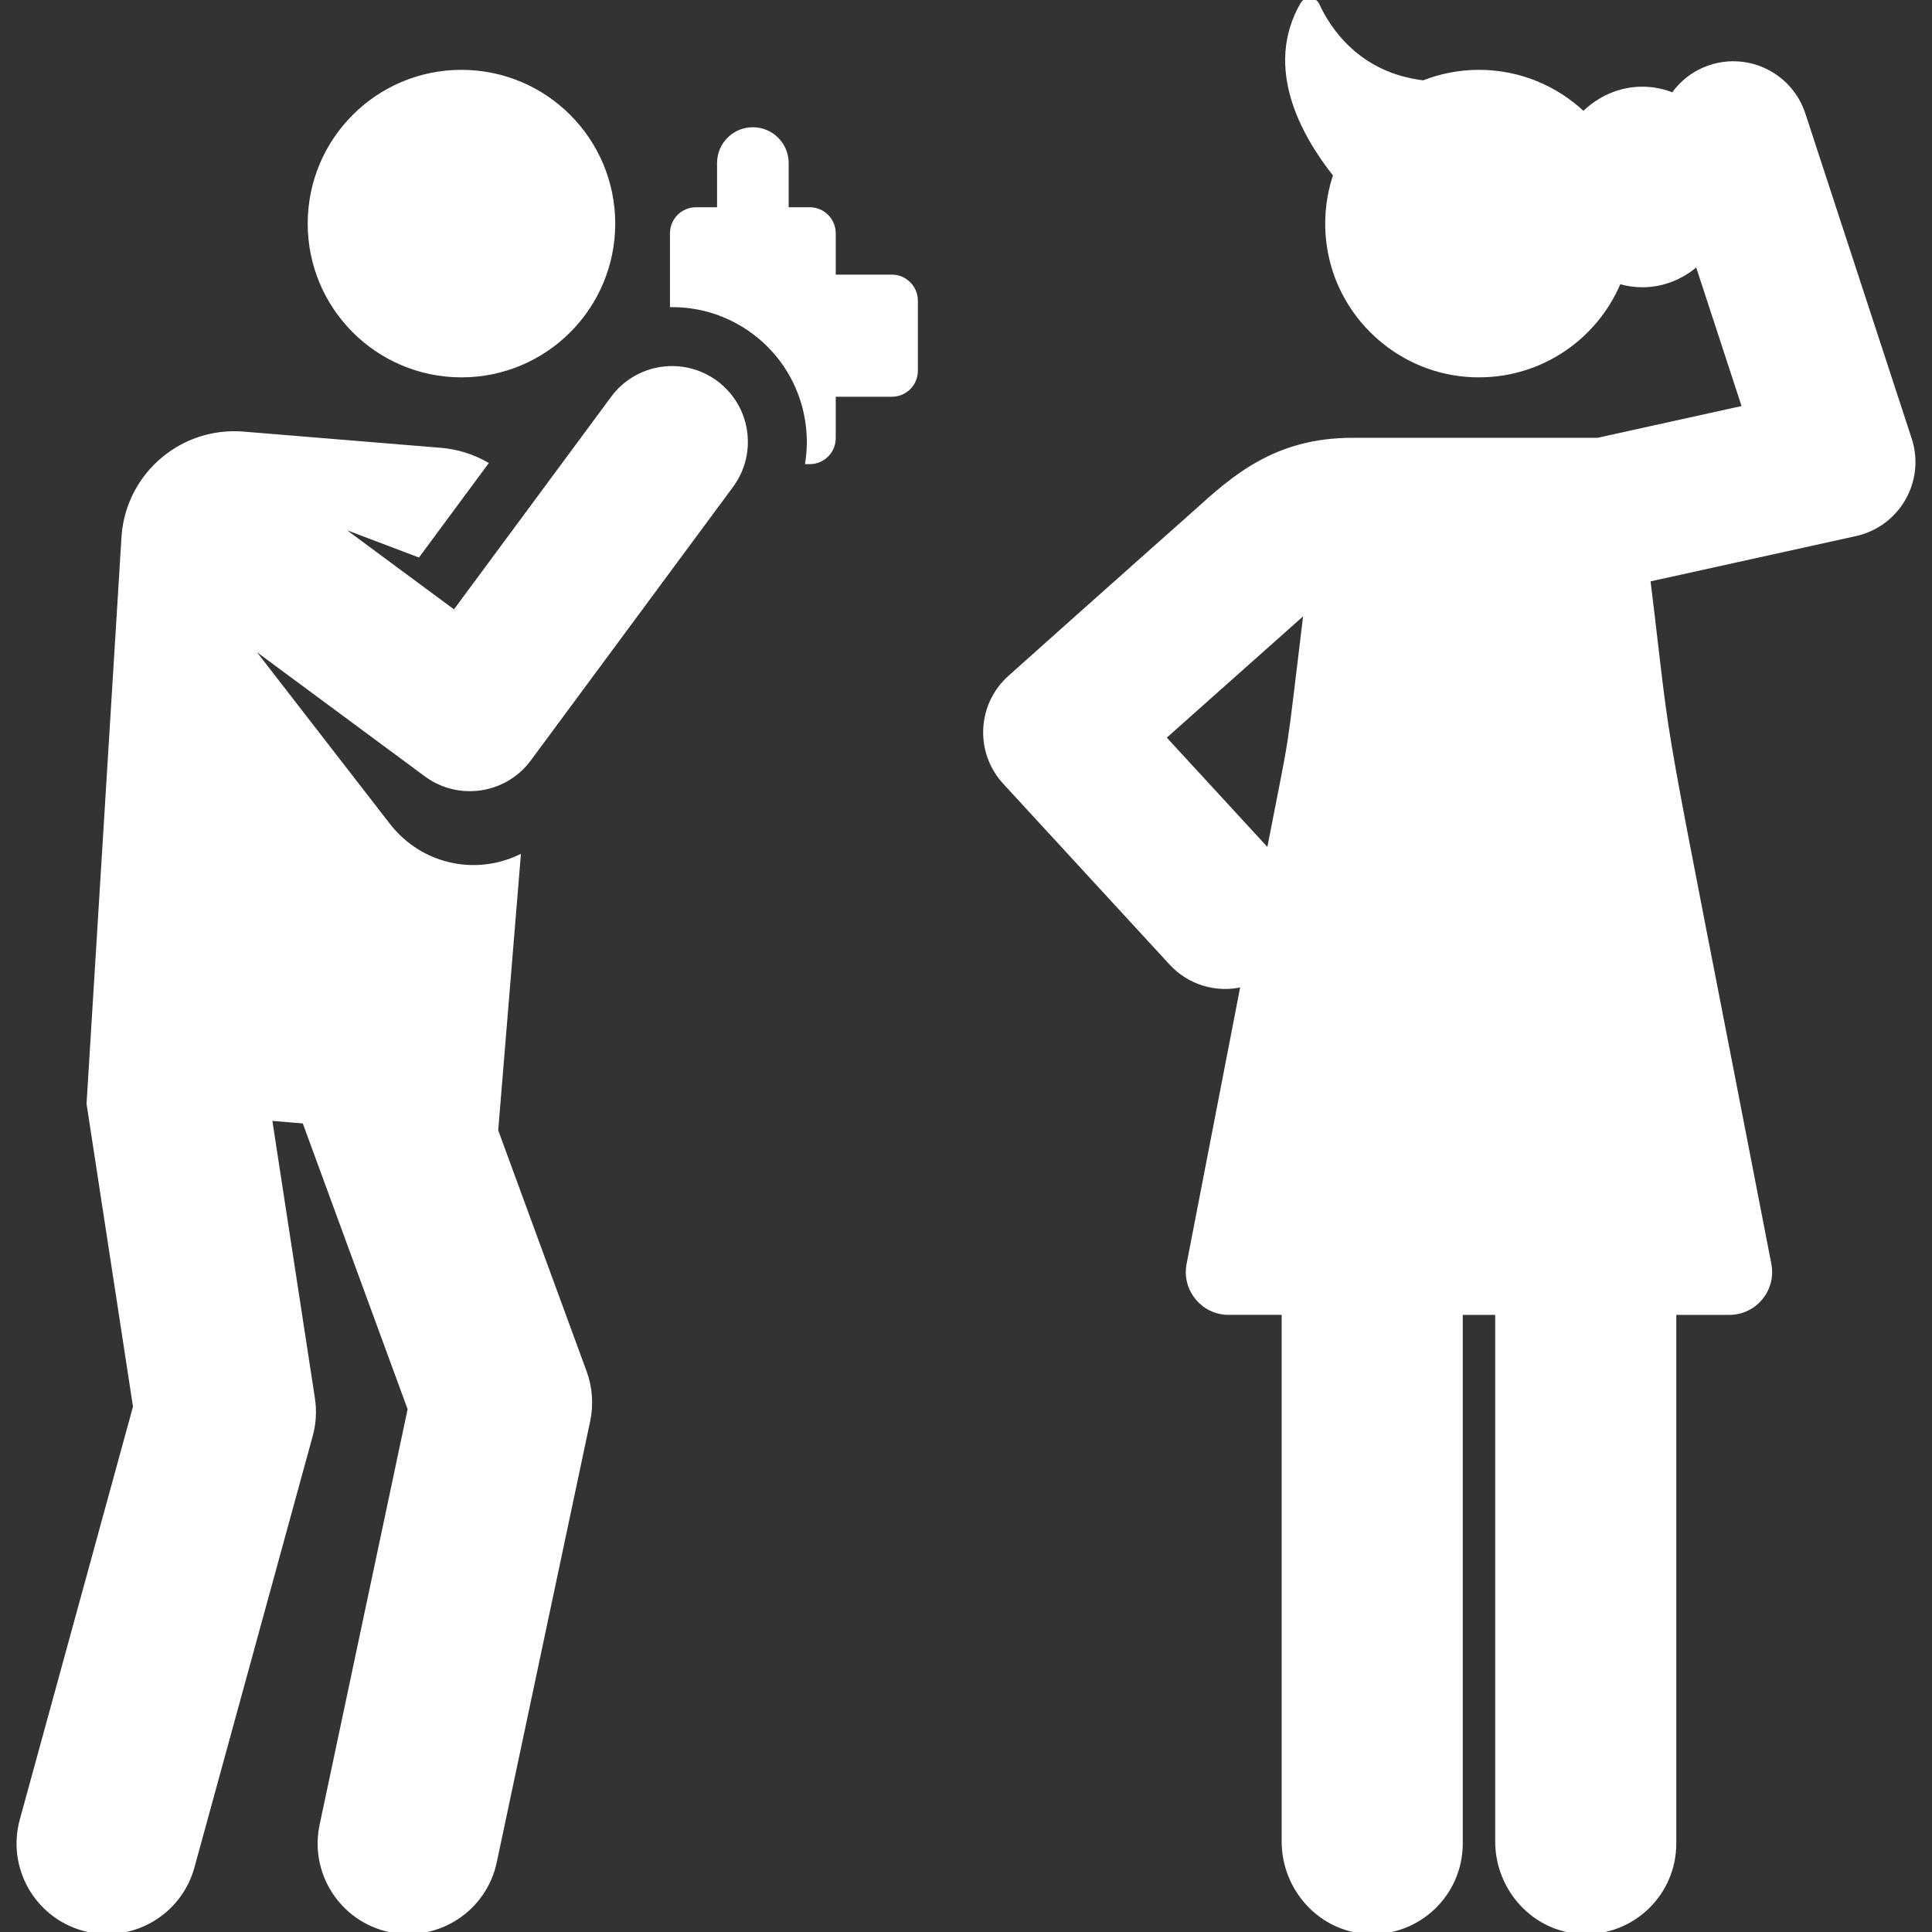
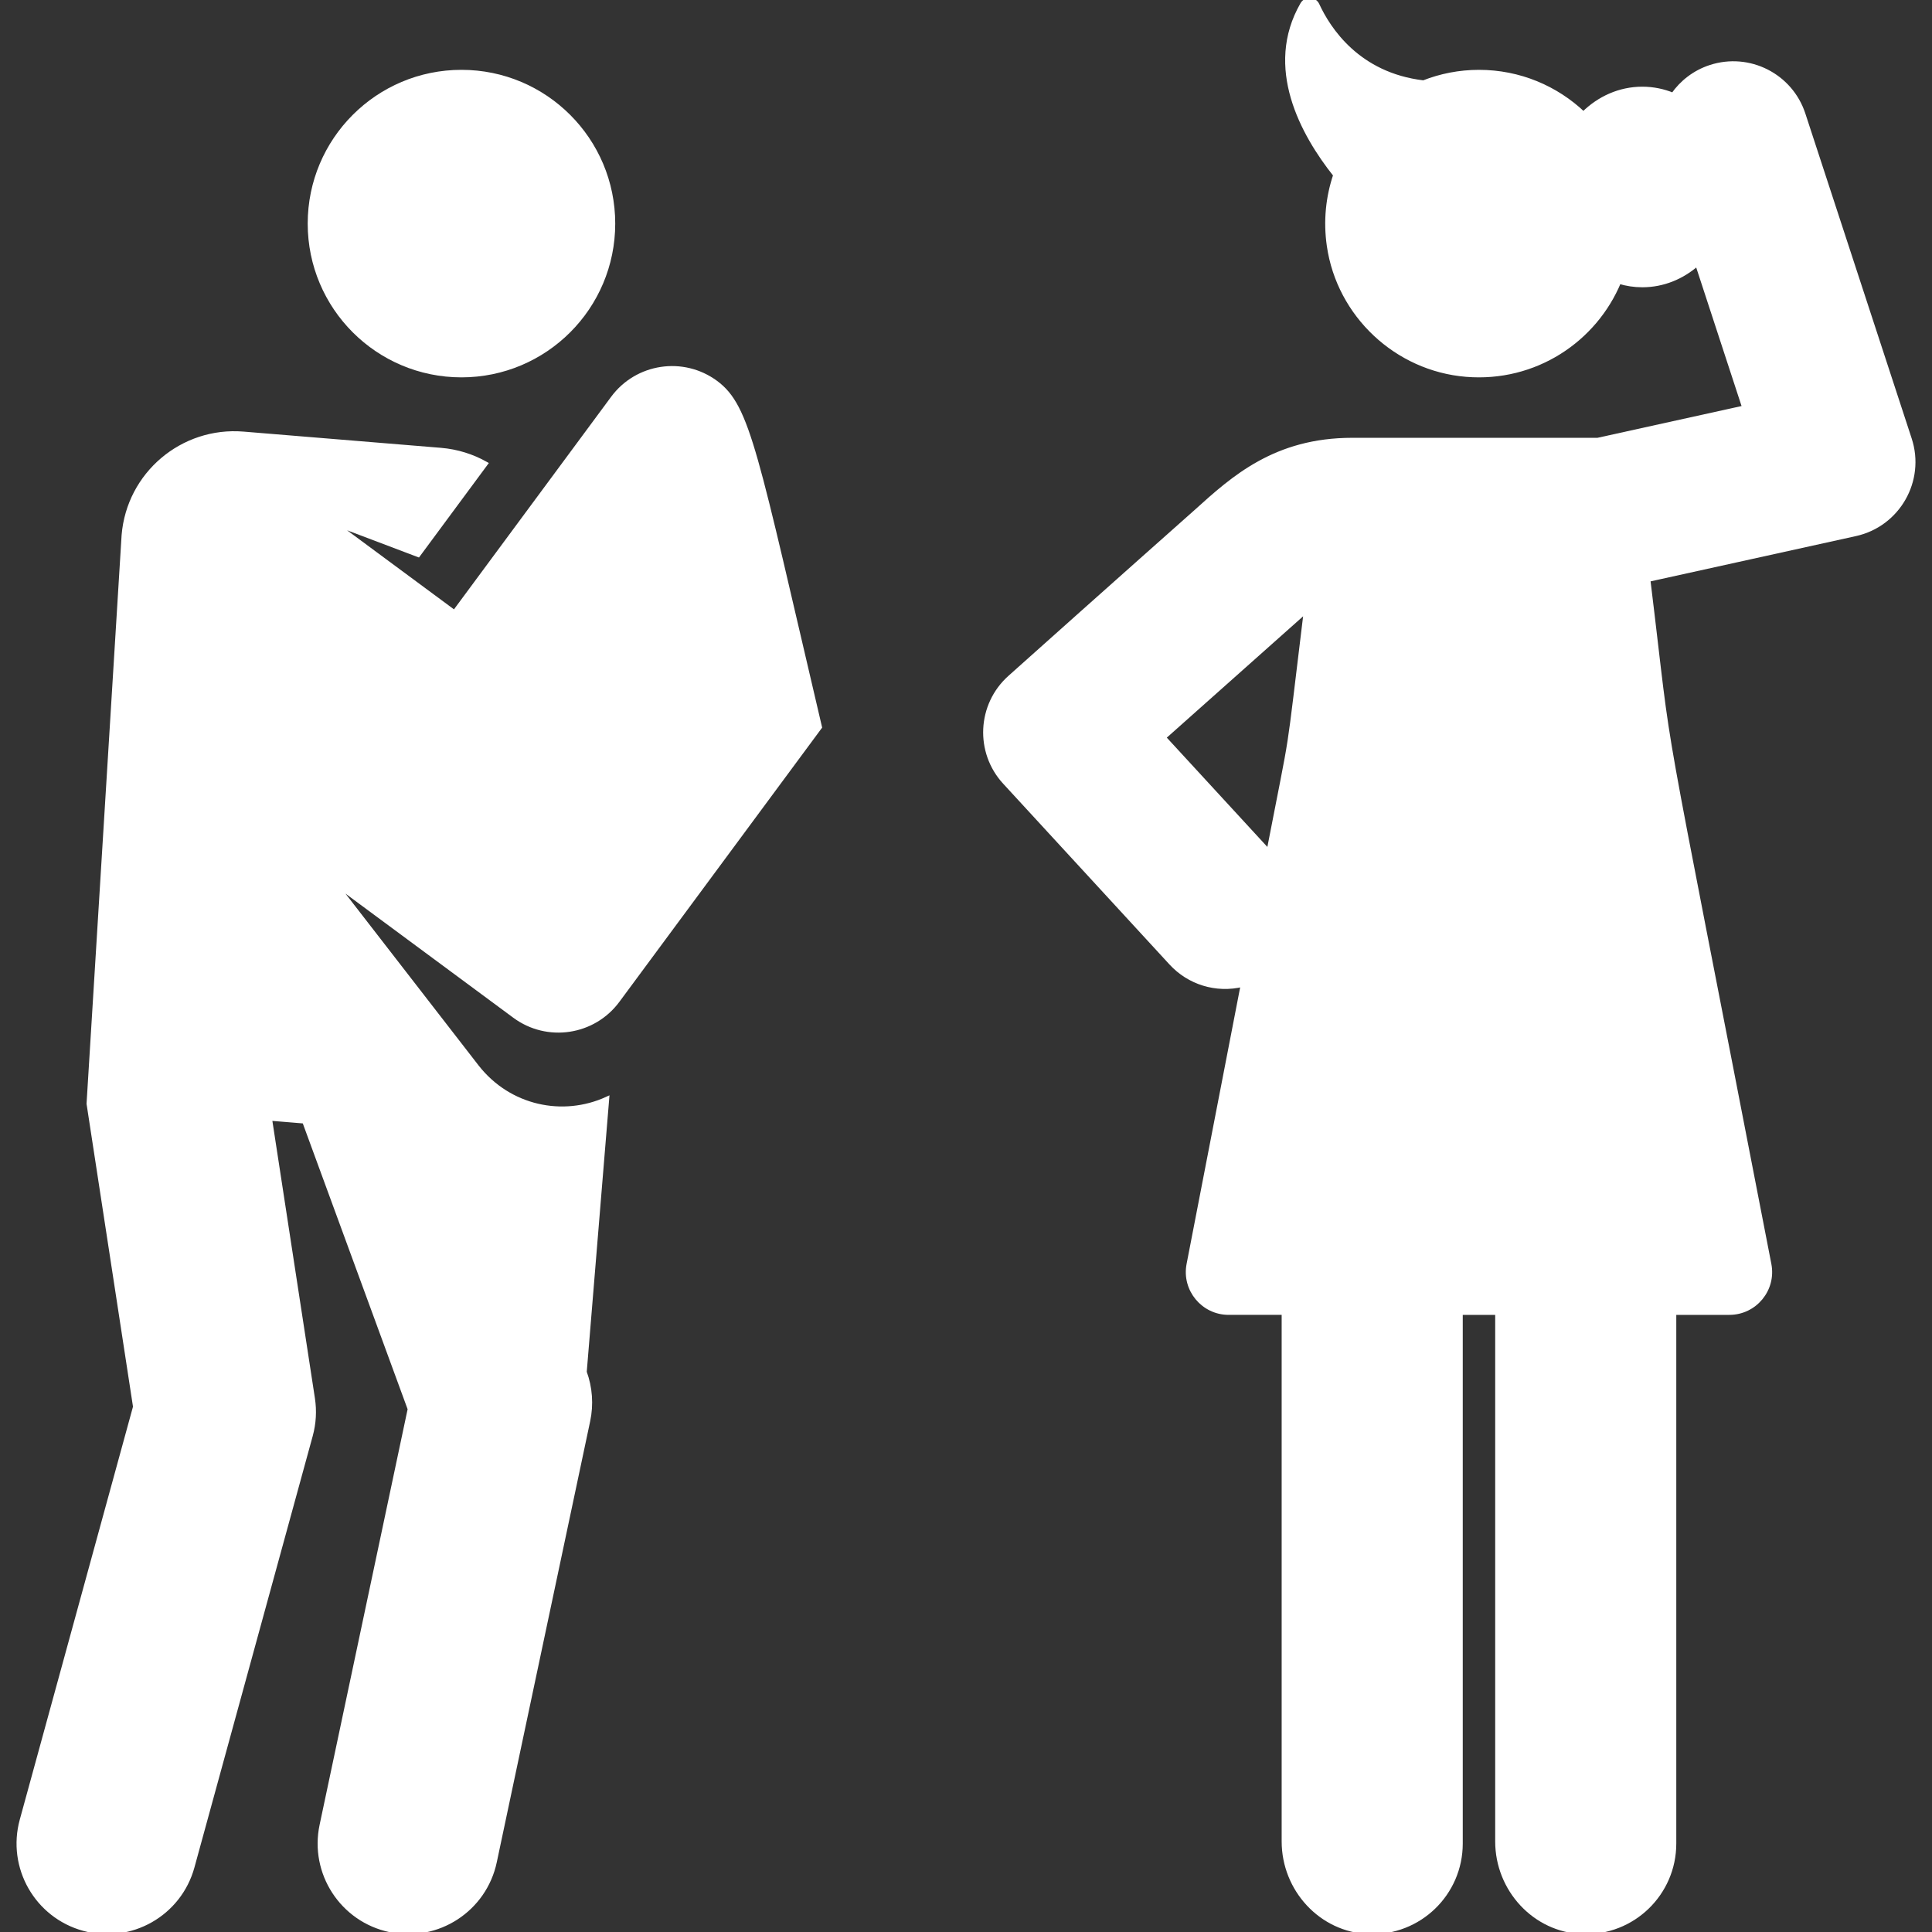
<svg xmlns="http://www.w3.org/2000/svg" fill="#ffffff" height="800px" width="800px" version="1.1" id="Layer_1" viewBox="0 0 458.751 458.751" xml:space="preserve" stroke="#ffffff">
  <rect x="0" y="0" width="458.751" height="458.751" fill="#333333" stroke="none" />
  <g id="SVGRepo_bgCarrier" stroke-width="0" />
  <g id="SVGRepo_tracerCarrier" stroke-linecap="round" stroke-linejoin="round" />
  <g id="SVGRepo_iconCarrier">
    <g id="XMLID_439_">
      <g>
        <g>
-           <path d="M211.765,65.712h-13.817V55.395c0-3.139-2.544-5.683-5.683-5.683h-5.5v-11c0-4.418-3.582-8-8-8c-4.418,0-8,3.582-8,8v11 h-5.5c-3.139,0-5.683,2.544-5.683,5.683v17.031c6.721-0.005,13.502,2.063,19.322,6.366c9.997,7.391,14.527,19.425,12.825,30.92 h0.536c3.139,0,5.683-2.544,5.683-5.683V93.712h13.817c3.139,0,5.683-2.544,5.683-5.683V71.395 C217.448,68.257,214.904,65.712,211.765,65.712z" />
          <circle cx="109.574" cy="53.093" r="36.01" />
-           <path d="M169.987,90.853c-7.771-5.746-18.732-4.104-24.476,3.667L107.9,145.389l-28.689-21.218l20.097,7.608l16.031-21.682 c-3.196-1.79-6.814-2.945-10.703-3.265l-46.838-3.85c-14.506-1.192-27.231,9.6-28.424,24.106L21.052,262.07l11.037,71.969 l-26.91,98.152c-3.066,11.185,3.516,22.739,14.7,25.805c11.178,3.066,22.737-3.509,25.806-14.7l28.093-102.467 c0.779-2.844,0.951-5.821,0.505-8.736l-10.198-66.486l8.17,0.672l25.051,68.3L76.38,433.394 c-2.403,11.346,4.847,22.492,16.193,24.895c11.349,2.403,22.492-4.849,24.895-16.194l22.178-104.726 c0.818-3.862,0.531-7.876-0.828-11.582l-21.026-57.327l5.334-64.894c-10.493,4.812-23.267,2.151-30.886-7.572l-33.842-43.685 l42.761,31.625c7.771,5.746,18.731,4.104,24.478-3.666l48.017-64.942C179.4,107.557,177.758,96.599,169.987,90.853z" />
+           <path d="M169.987,90.853c-7.771-5.746-18.732-4.104-24.476,3.667L107.9,145.389l-28.689-21.218l20.097,7.608l16.031-21.682 c-3.196-1.79-6.814-2.945-10.703-3.265l-46.838-3.85c-14.506-1.192-27.231,9.6-28.424,24.106L21.052,262.07l11.037,71.969 l-26.91,98.152c-3.066,11.185,3.516,22.739,14.7,25.805c11.178,3.066,22.737-3.509,25.806-14.7l28.093-102.467 c0.779-2.844,0.951-5.821,0.505-8.736l-10.198-66.486l8.17,0.672l25.051,68.3L76.38,433.394 c-2.403,11.346,4.847,22.492,16.193,24.895c11.349,2.403,22.492-4.849,24.895-16.194l22.178-104.726 c0.818-3.862,0.531-7.876-0.828-11.582l5.334-64.894c-10.493,4.812-23.267,2.151-30.886-7.572l-33.842-43.685 l42.761,31.625c7.771,5.746,18.731,4.104,24.478-3.666l48.017-64.942C179.4,107.557,177.758,96.599,169.987,90.853z" />
          <path d="M453.452,104.269l-25.25-77.16c-3.005-9.185-12.887-14.194-22.074-11.189c-3.746,1.226-6.781,3.607-8.878,6.607 c-2.27-0.932-4.724-1.443-7.286-1.443c-5.369,0-10.265,2.24-13.978,5.92c-6.459-6.142-15.188-9.92-24.805-9.92 c-4.655,0-9.098,0.893-13.182,2.501c-15.575-1.838-22.564-12.712-25.194-18.418c-0.685-1.487-2.754-1.57-3.57-0.15 c-8.605,14.965,0.035,30.73,7.835,40.543c-1.747,5.169-2.373,10.854-1.52,16.783c2.367,16.452,16.034,29.28,32.599,30.636 c16.28,1.332,30.521-8.176,36.298-22.085c1.759,0.53,3.607,0.819,5.517,0.819c4.931,0,9.462-1.892,13.046-5.051l11.167,34.123 l-34.801,7.672c-23.95,0-32.208,0-58.294,0c-18.28,0-28.272,9.039-37.088,17.013c0,0-20.064,17.794-44.228,39.4 c-7.262,6.512-7.796,17.708-1.197,24.879l39.5,42.934c4.242,4.61,10.67,6.688,17.037,5.136l-12.86,66.394 c-1.158,5.976,3.449,11.499,9.476,11.499c3.7,0,8.15,0,13.108,0v125.536c0,11.387,8.854,21.085,20.233,21.49 c11.947,0.425,21.767-9.134,21.767-20.986v-126.04h8.702v125.536c0,11.387,8.854,21.085,20.233,21.49 c11.947,0.425,21.767-9.134,21.767-20.986v-126.04c4.959,0,9.409,0,13.108,0c6.058,0,10.633-5.529,9.476-11.499 c-28.219-145.696-22.684-113.077-28.737-162.562l49.207-10.848C450.695,124.573,456.669,114.096,453.452,104.269z M301.236,202.169l-24.891-27.054c2.482-2.215,33.728-30.02,33.728-30.02C305.405,183.259,307.42,170.243,301.236,202.169z" />
        </g>
      </g>
    </g>
  </g>
</svg>